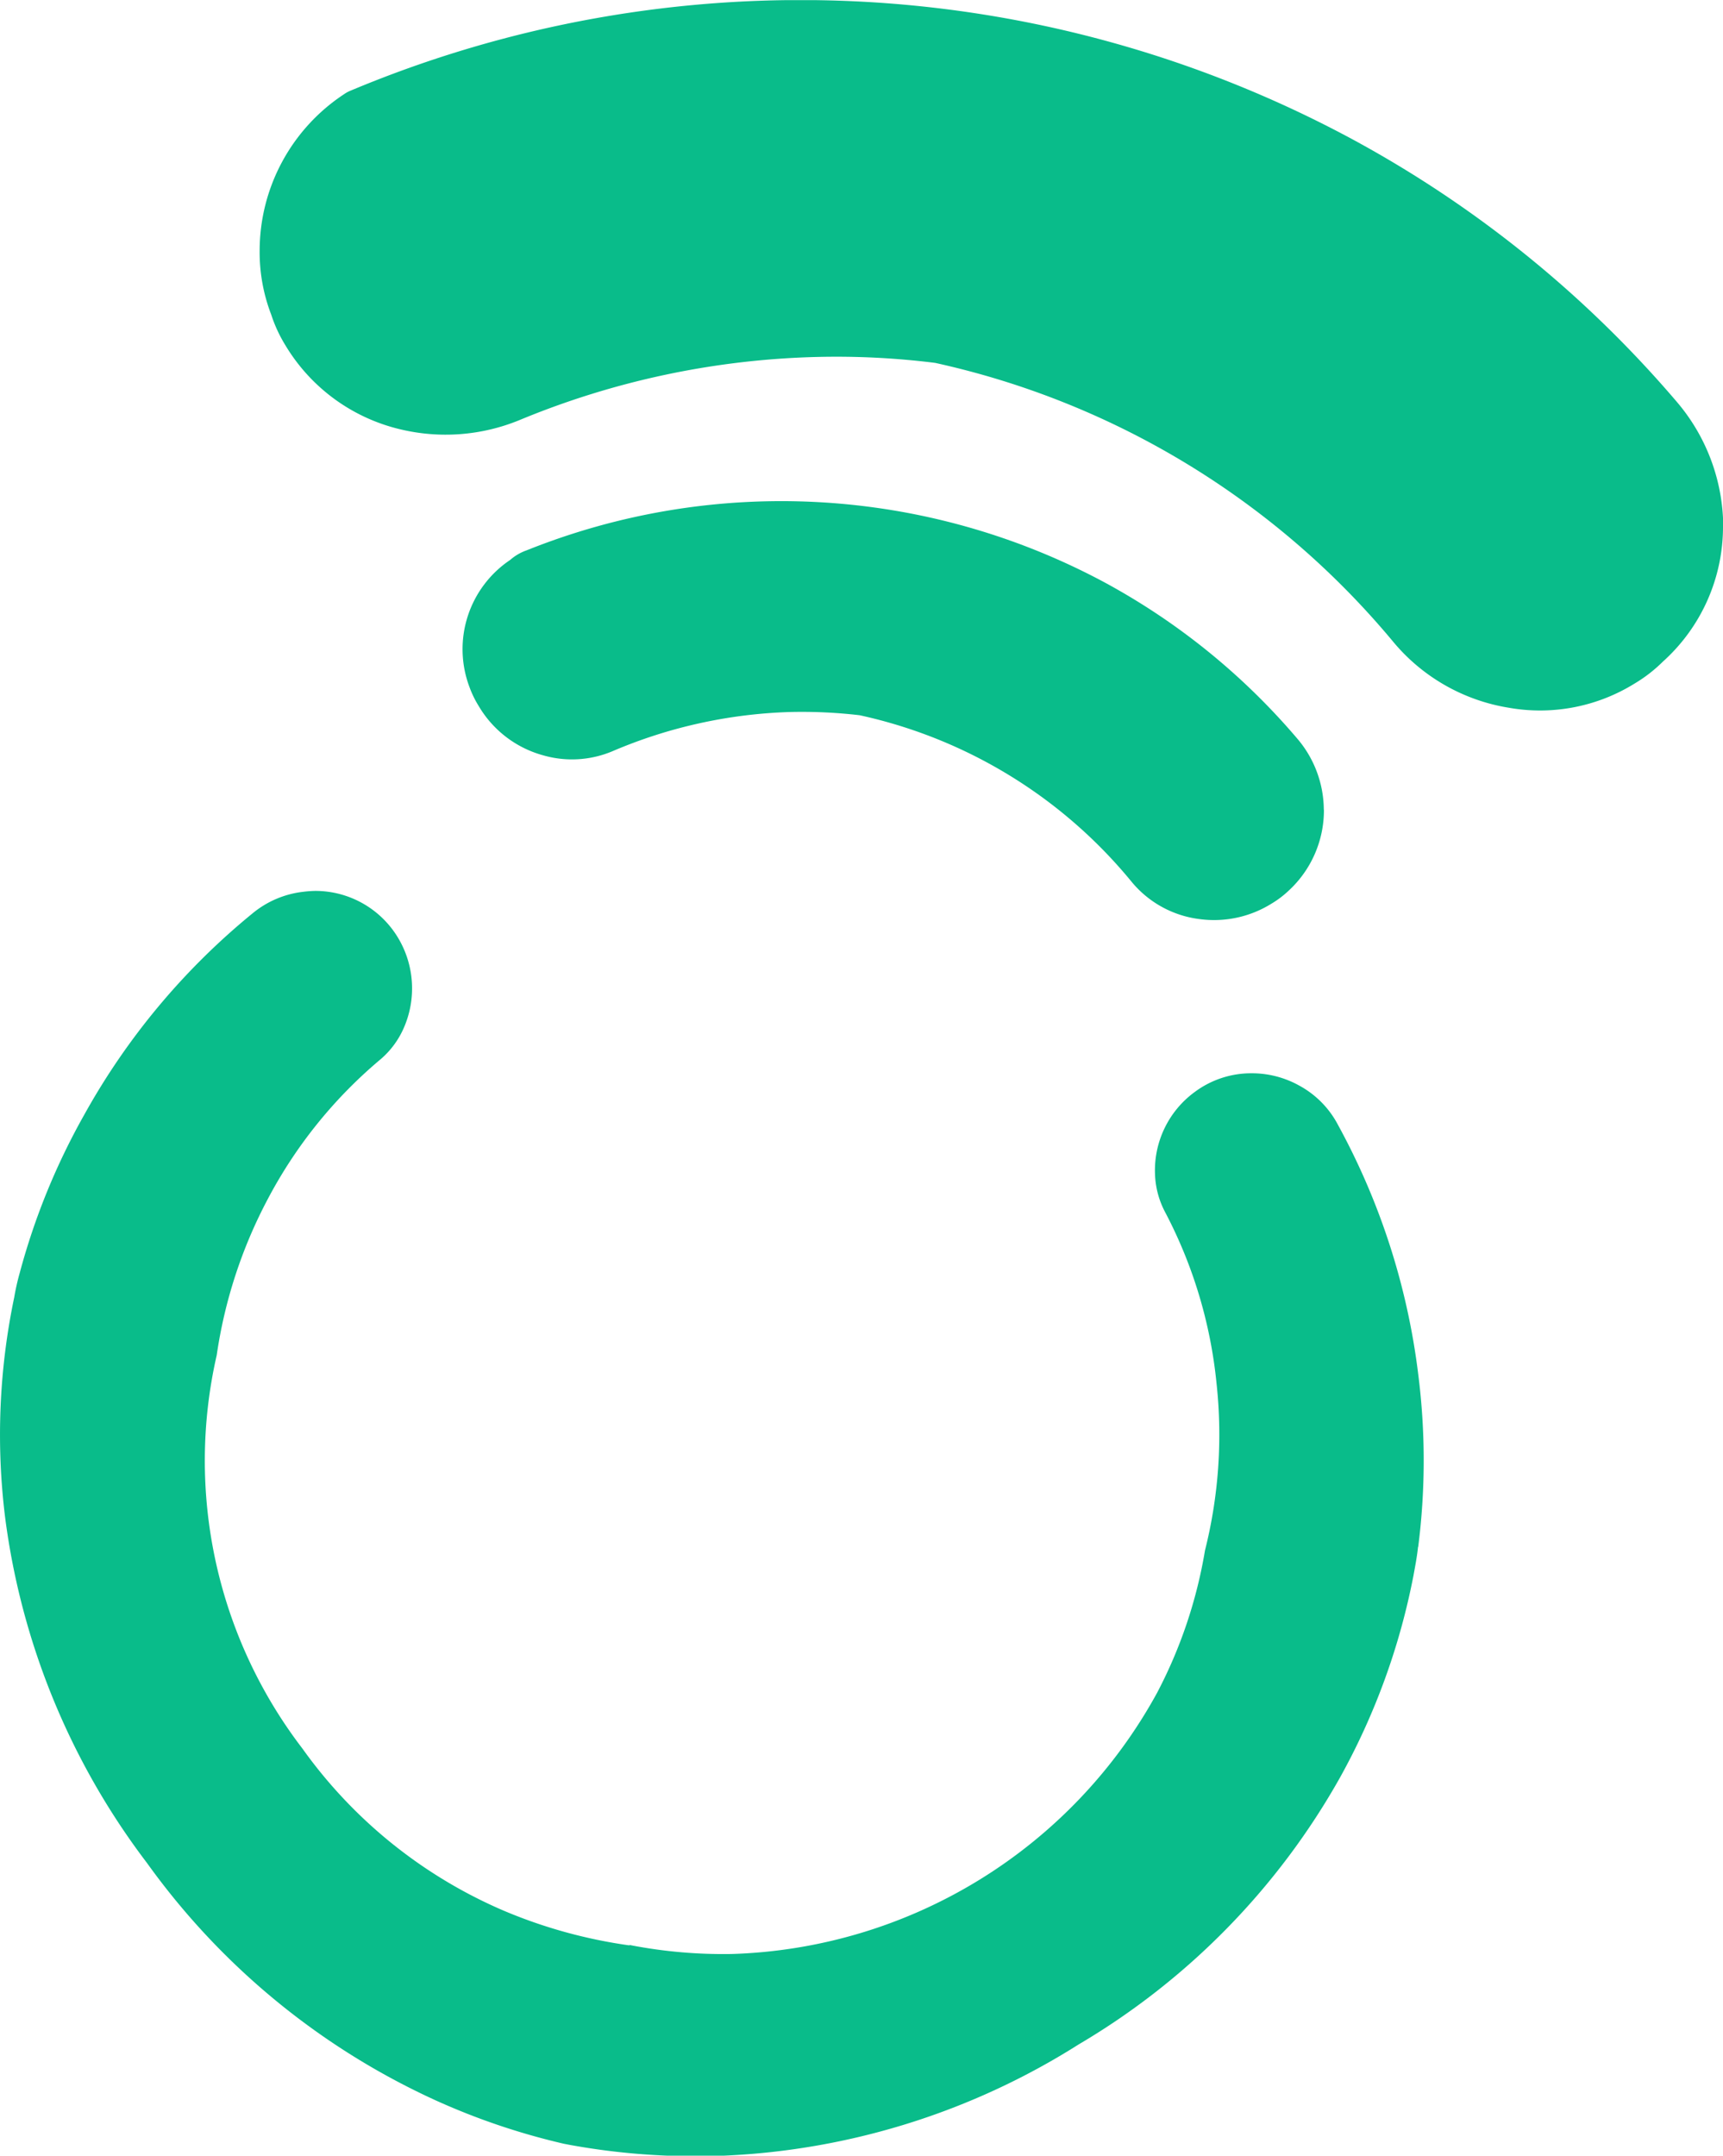
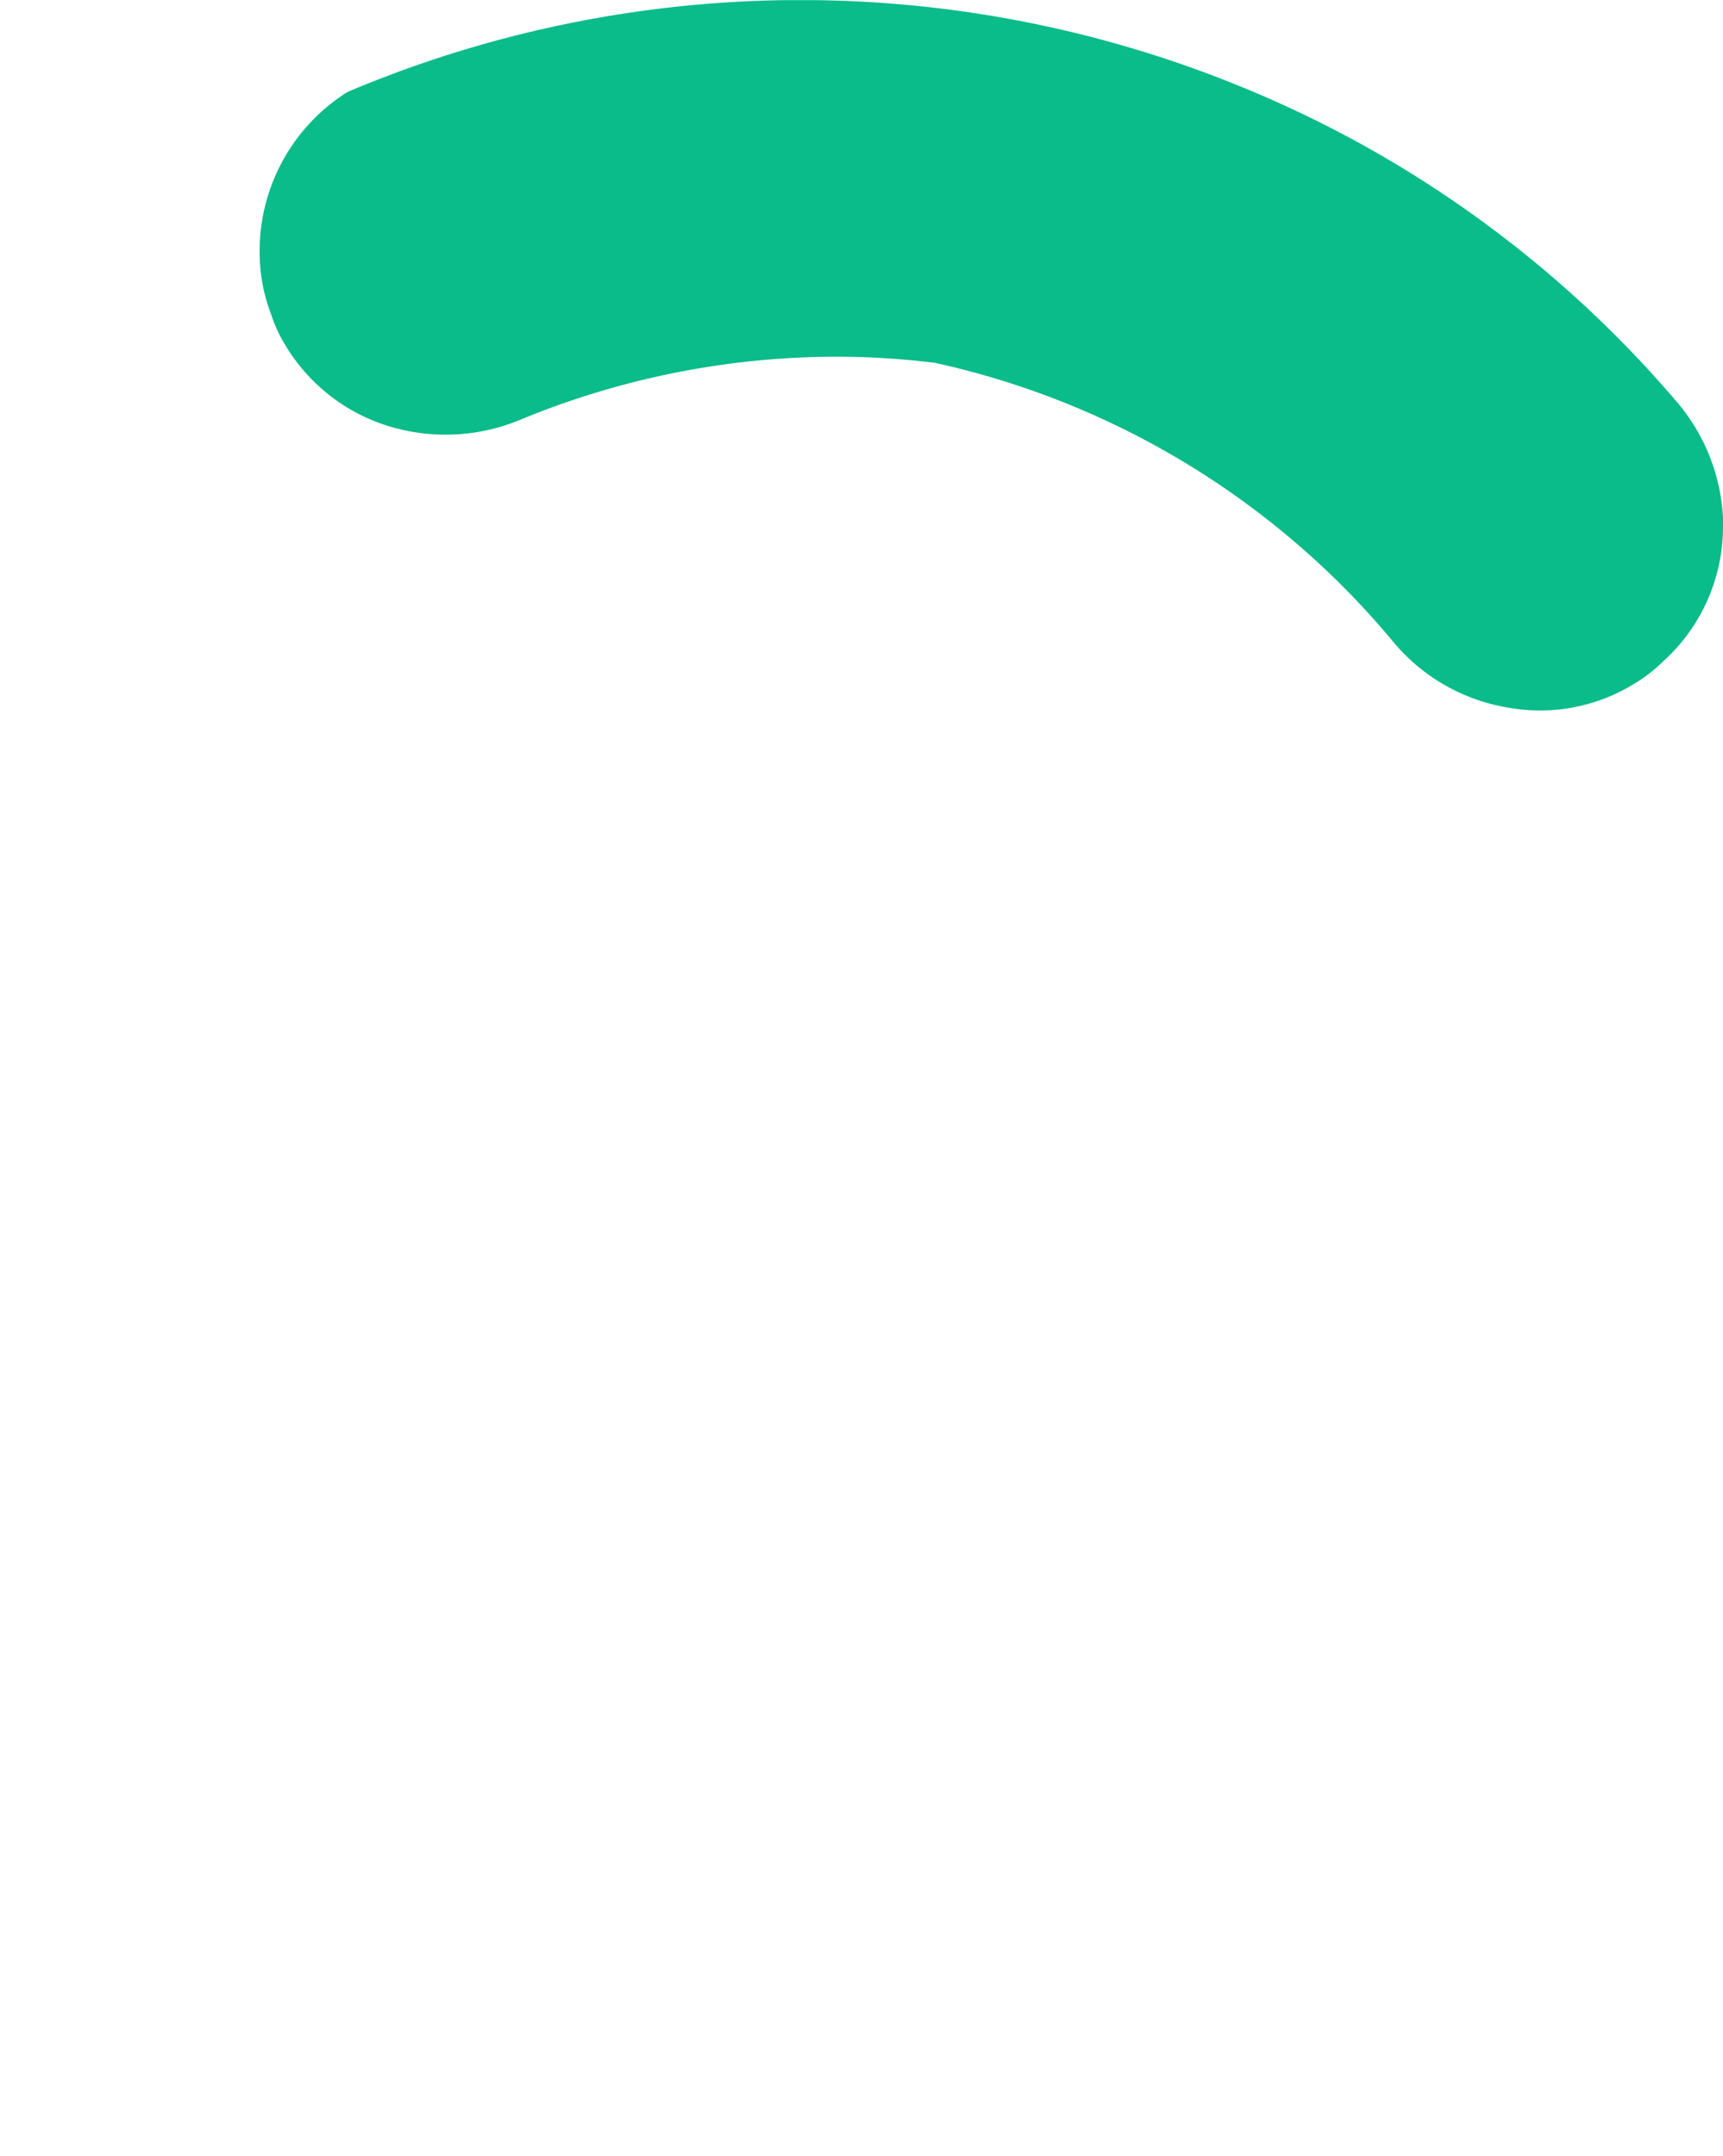
<svg xmlns="http://www.w3.org/2000/svg" width="14.891" height="18.629" viewBox="0 0 14.891 18.629">
  <defs>
    <clipPath id="clip-path">
      <rect id="Rectangle_88" data-name="Rectangle 88" width="14.891" height="18.629" transform="translate(0 0)" fill="none" />
    </clipPath>
  </defs>
  <g id="Group_220" data-name="Group 220" transform="translate(0 0)">
    <g id="Group_219" data-name="Group 219" transform="translate(0 0.001)" clip-path="url(#clip-path)">
-       <path id="Path_273" data-name="Path 273" d="M12.255,25.2c-.008.079-.024.162-.039.244a5.9,5.9,0,0,1-.635,1.746,6.2,6.2,0,0,1-2.258,2.306,6.236,6.236,0,0,1-3.07.962,6.064,6.064,0,0,1-1.316-.091l-.063-.012a5.909,5.909,0,0,1-1.115-.378A6.272,6.272,0,0,1,1.27,27.928,6.256,6.256,0,0,1,.044,24.94a5.8,5.8,0,0,1,.079-1.9,1.99,1.99,0,0,1,.047-.209,5.873,5.873,0,0,1,.56-1.372,6.007,6.007,0,0,1,1.454-1.738.835.835,0,0,1,.434-.185.966.966,0,0,1,.106-.008.834.834,0,0,1,.713.4.85.85,0,0,1,.051.788.751.751,0,0,1-.2.268,4.024,4.024,0,0,0-.97,1.2,4.155,4.155,0,0,0-.445,1.356,4.091,4.091,0,0,0,.741,3.4,4.14,4.14,0,0,0,1.738,1.4,4.314,4.314,0,0,0,1.084.3.03.03,0,0,1,.02,0,4.225,4.225,0,0,0,.867.075A4.342,4.342,0,0,0,10,26.458a4.083,4.083,0,0,0,.414-1.23,4.108,4.108,0,0,0,.1-1.443,4.034,4.034,0,0,0-.445-1.482.753.753,0,0,1-.087-.331.839.839,0,0,1,.343-.706.816.816,0,0,1,.489-.162.841.841,0,0,1,.414.106.817.817,0,0,1,.335.339,6.013,6.013,0,0,1,.694,2.156,5.889,5.889,0,0,1,0,1.49" transform="translate(0 -11.83)" fill="#09bc8a" />
-       <path id="Path_274" data-name="Path 274" d="M17.593,13.66a.945.945,0,0,1-.307.7.833.833,0,0,1-.146.11.938.938,0,0,1-.619.134.905.905,0,0,1-.587-.319,4.194,4.194,0,0,0-2.353-1.443,4.3,4.3,0,0,0-.6-.028,4.225,4.225,0,0,0-1.537.339.9.9,0,0,1-.6.035.932.932,0,0,1-.556-.426.874.874,0,0,1-.079-.162.928.928,0,0,1,.351-1.1.432.432,0,0,1,.142-.083,5.909,5.909,0,0,1,4.986.272,5.825,5.825,0,0,1,1.679,1.36.954.954,0,0,1,.225.607" transform="translate(-6.151 -6.662)" fill="#09bc8a" />
      <path id="Path_275" data-name="Path 275" d="M18.34,4.539a1.567,1.567,0,0,1-.52,1.178,1.266,1.266,0,0,1-.244.189,1.549,1.549,0,0,1-1.088.209,1.639,1.639,0,0,1-1-.572,7.146,7.146,0,0,0-3.957-2.408A6.867,6.867,0,0,0,10.5,3.084a7.164,7.164,0,0,0-2.558.544A1.68,1.68,0,0,1,6.9,3.707a1.582,1.582,0,0,1-.985-.725,1.225,1.225,0,0,1-.122-.264,1.5,1.5,0,0,1-.1-.552A1.621,1.621,0,0,1,6.421.814.294.294,0,0,1,6.468.787a10.052,10.052,0,0,1,8.64.4,9.829,9.829,0,0,1,2.834,2.286,1.674,1.674,0,0,1,.4,1.064" transform="translate(-3.449 0)" fill="#09bc8a" />
    </g>
  </g>
</svg>